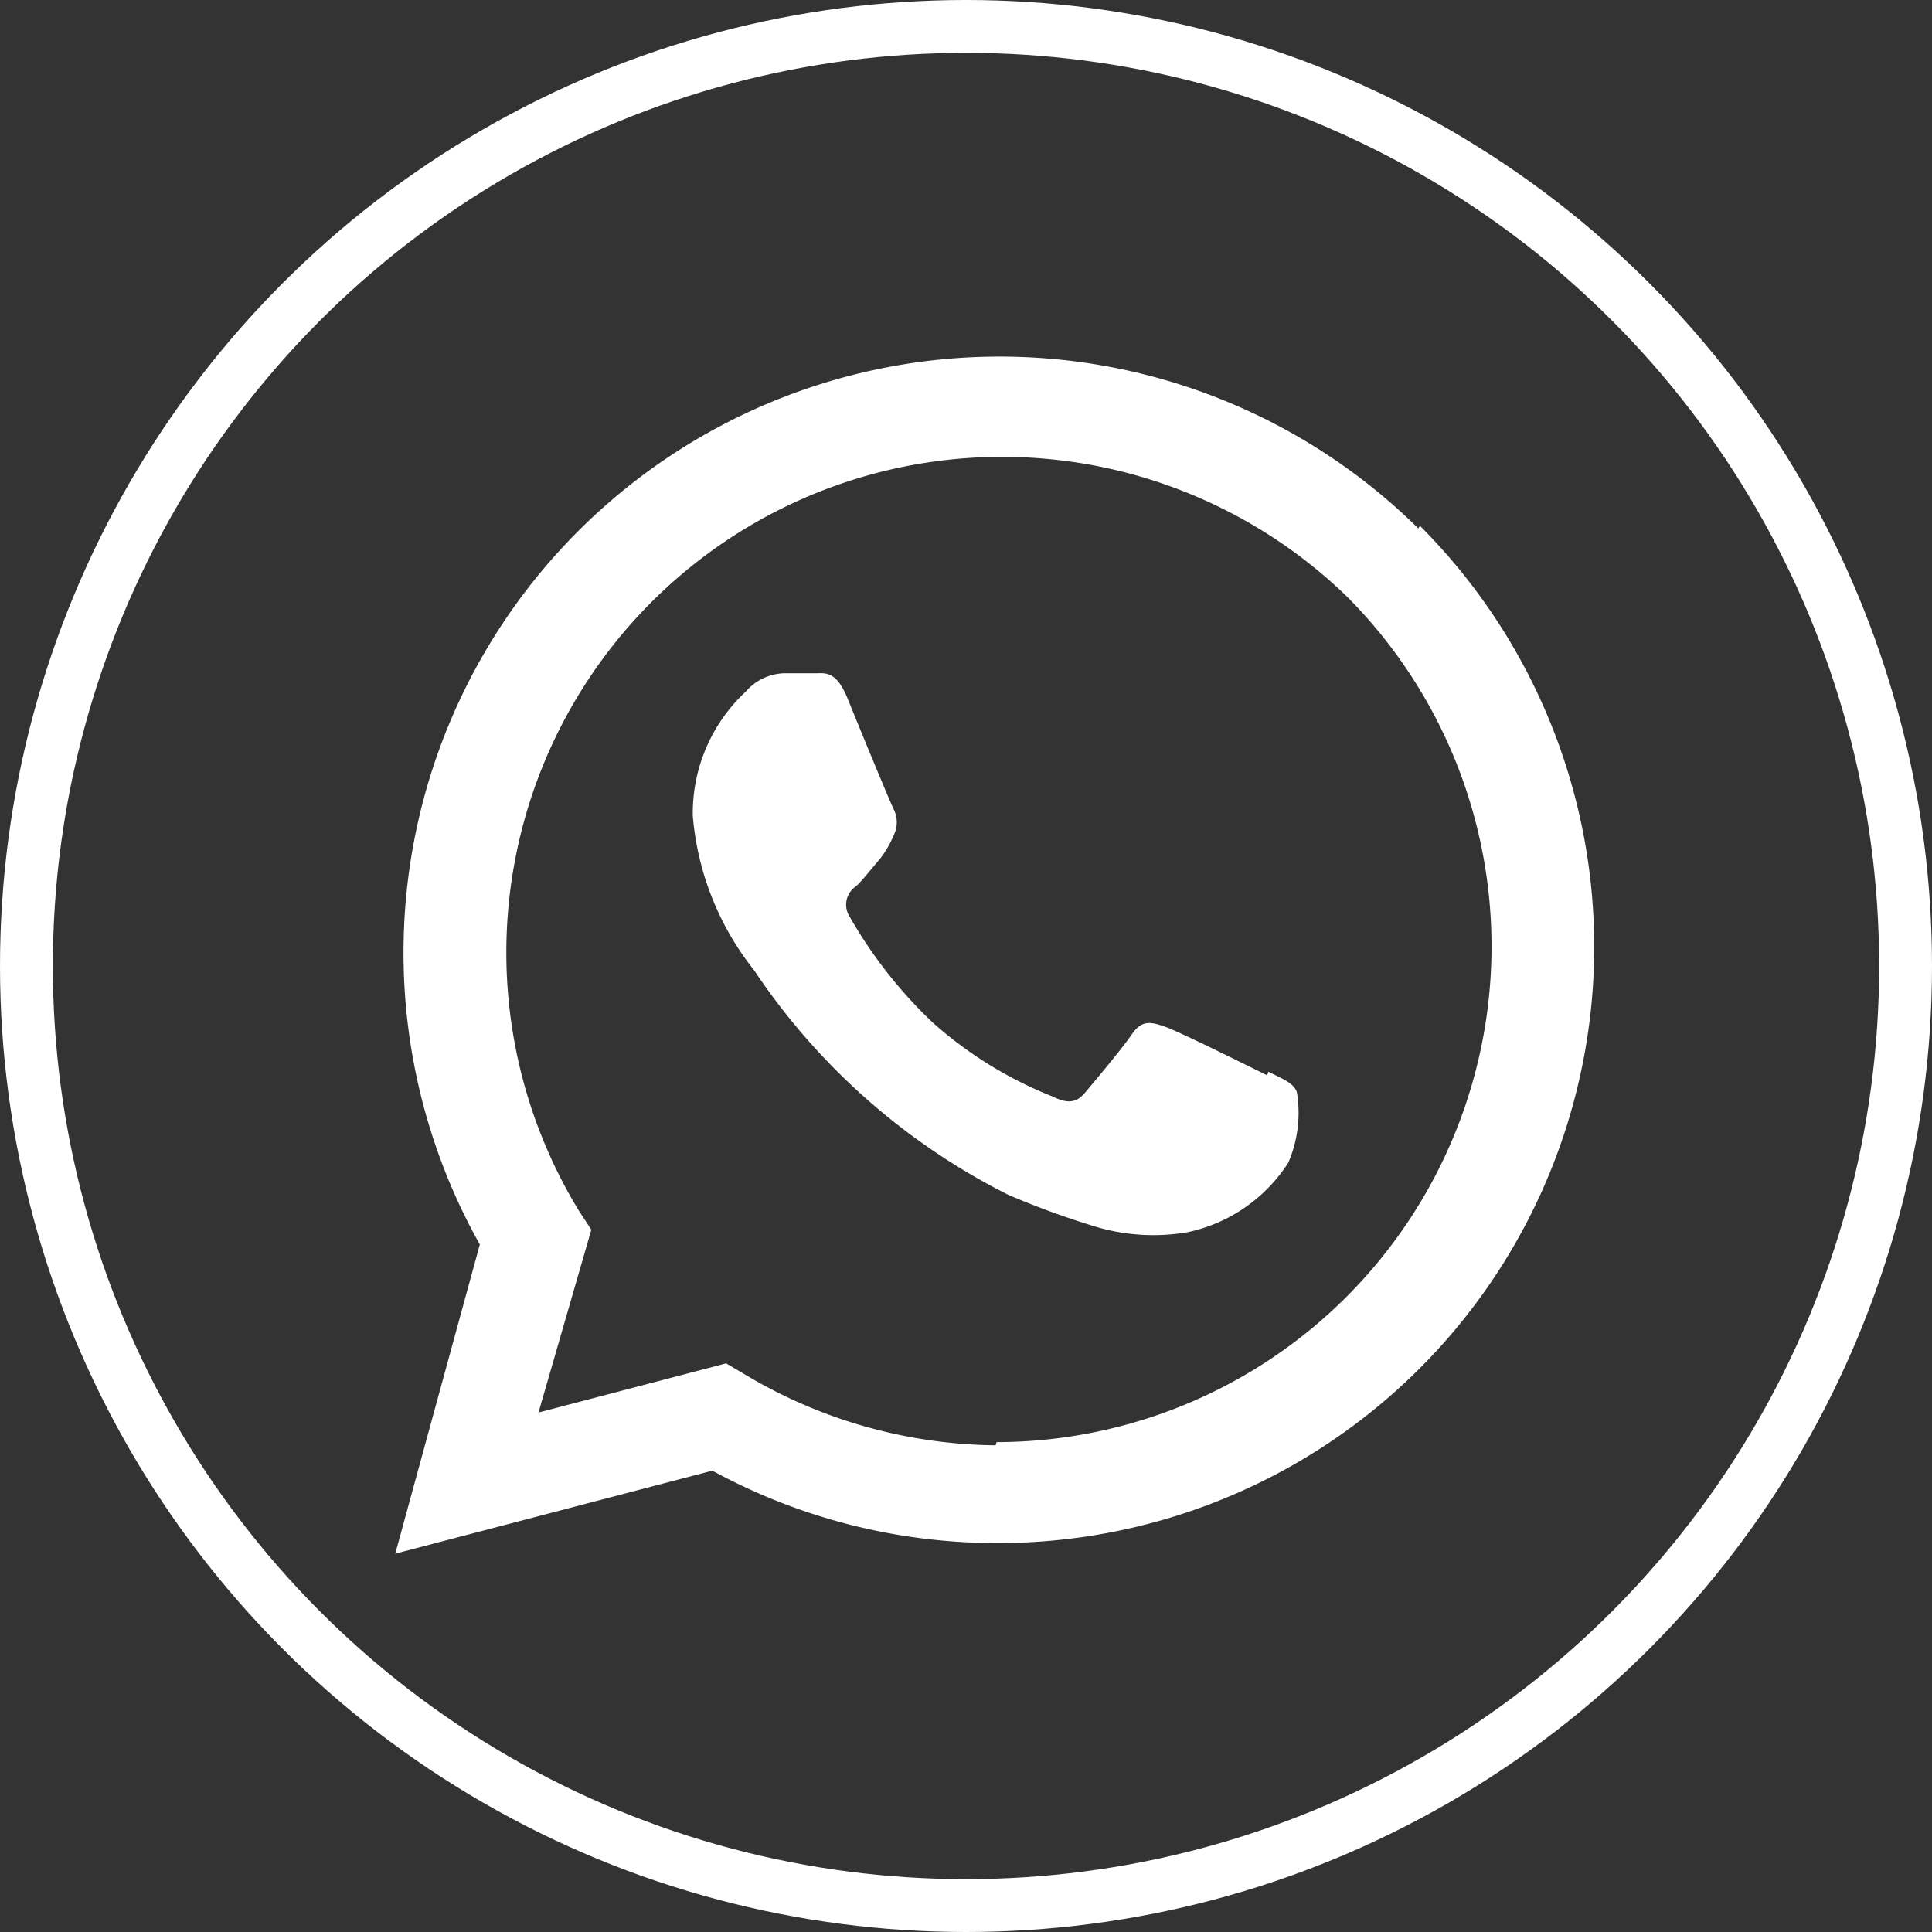
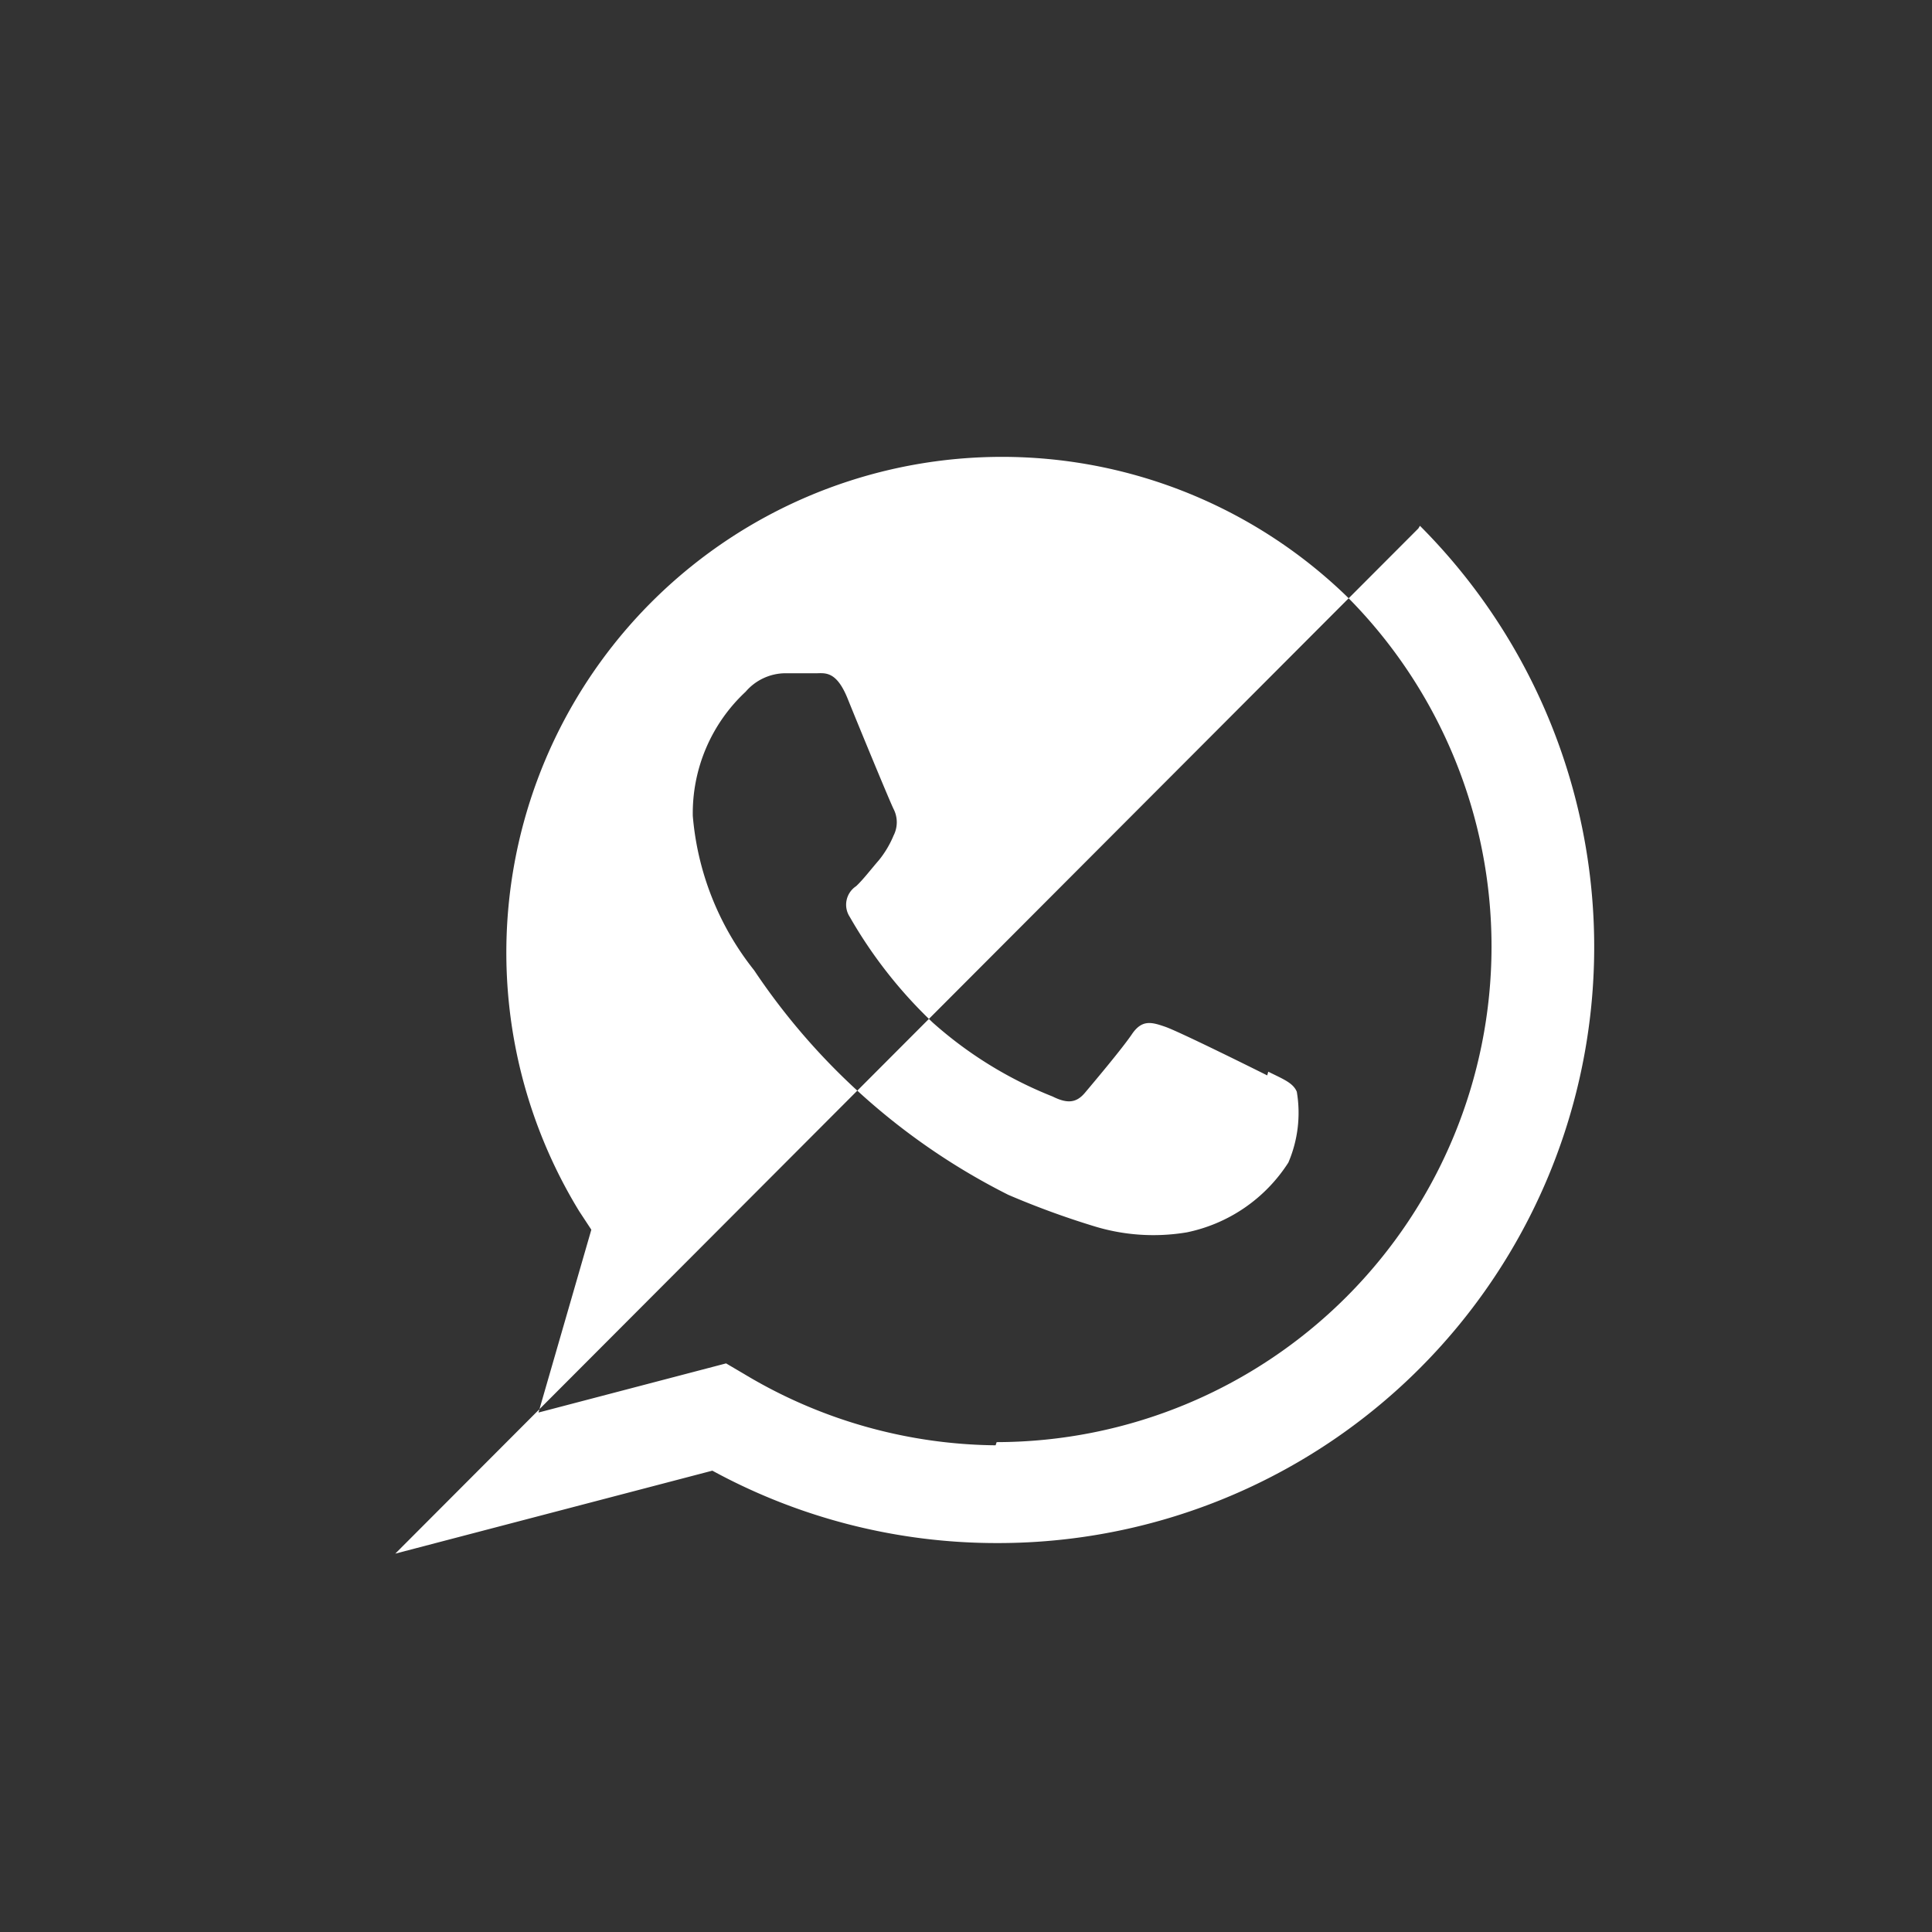
<svg xmlns="http://www.w3.org/2000/svg" viewBox="0 0 36.56 36.56">
  <rect x="0" y="0" width="36.56" height="36.56" fill="#333333" stroke="none" />
  <defs>
    <style>.cls-1{fill:none;stroke:#fff;stroke-miterlimit:10;}.cls-2{fill:#fff;fill-rule:evenodd;}</style>
  </defs>
  <g id="Capa_2" data-name="Capa 2">
    <g id="Capa_1-2" data-name="Capa 1">
-       <circle class="cls-1" cx="18.28" cy="18.28" r="17.78" />
      <g id="WA_Logo" data-name="WA Logo">
-         <path class="cls-2" d="M26.84,10A11.28,11.28,0,0,0,9.08,23.55L7.48,29.4l6-1.57a11.24,11.24,0,0,0,5.39,1.37h0a11.28,11.28,0,0,0,8-19.25Zm-8,17.35h0A9.4,9.4,0,0,1,14.08,26l-.34-.2-3.55.93,1-3.46-.23-.35A9.38,9.38,0,0,1,25.49,11.29a9.38,9.38,0,0,1-6.63,16Zm5.14-7c-.28-.14-1.67-.83-1.93-.92s-.44-.14-.63.14-.73.92-.89,1.11-.33.21-.61.07a7.63,7.63,0,0,1-2.27-1.4,8.74,8.74,0,0,1-1.57-2,.42.42,0,0,1,.12-.58c.13-.12.29-.33.43-.49a1.89,1.89,0,0,0,.28-.47.55.55,0,0,0,0-.5c-.07-.14-.64-1.52-.87-2.09s-.46-.47-.64-.48h-.54a1,1,0,0,0-.75.35,3.14,3.14,0,0,0-1,2.35,5.41,5.41,0,0,0,1.16,2.92,12.57,12.57,0,0,0,4.81,4.25,15.86,15.86,0,0,0,1.61.59,3.82,3.82,0,0,0,1.77.12A3,3,0,0,0,24.38,22a2.39,2.39,0,0,0,.16-1.34C24.47,20.49,24.28,20.42,24,20.28Z" />
+         <path class="cls-2" d="M26.84,10L7.48,29.4l6-1.57a11.24,11.24,0,0,0,5.39,1.37h0a11.28,11.28,0,0,0,8-19.25Zm-8,17.35h0A9.4,9.4,0,0,1,14.08,26l-.34-.2-3.55.93,1-3.46-.23-.35A9.38,9.38,0,0,1,25.49,11.29a9.38,9.38,0,0,1-6.63,16Zm5.14-7c-.28-.14-1.67-.83-1.93-.92s-.44-.14-.63.14-.73.92-.89,1.11-.33.21-.61.07a7.63,7.63,0,0,1-2.27-1.4,8.74,8.74,0,0,1-1.57-2,.42.42,0,0,1,.12-.58c.13-.12.29-.33.43-.49a1.89,1.89,0,0,0,.28-.47.55.55,0,0,0,0-.5c-.07-.14-.64-1.52-.87-2.09s-.46-.47-.64-.48h-.54a1,1,0,0,0-.75.35,3.14,3.14,0,0,0-1,2.35,5.41,5.41,0,0,0,1.16,2.92,12.57,12.57,0,0,0,4.81,4.25,15.86,15.86,0,0,0,1.61.59,3.82,3.82,0,0,0,1.77.12A3,3,0,0,0,24.38,22a2.39,2.39,0,0,0,.16-1.34C24.47,20.49,24.28,20.42,24,20.28Z" />
      </g>
    </g>
  </g>
</svg>